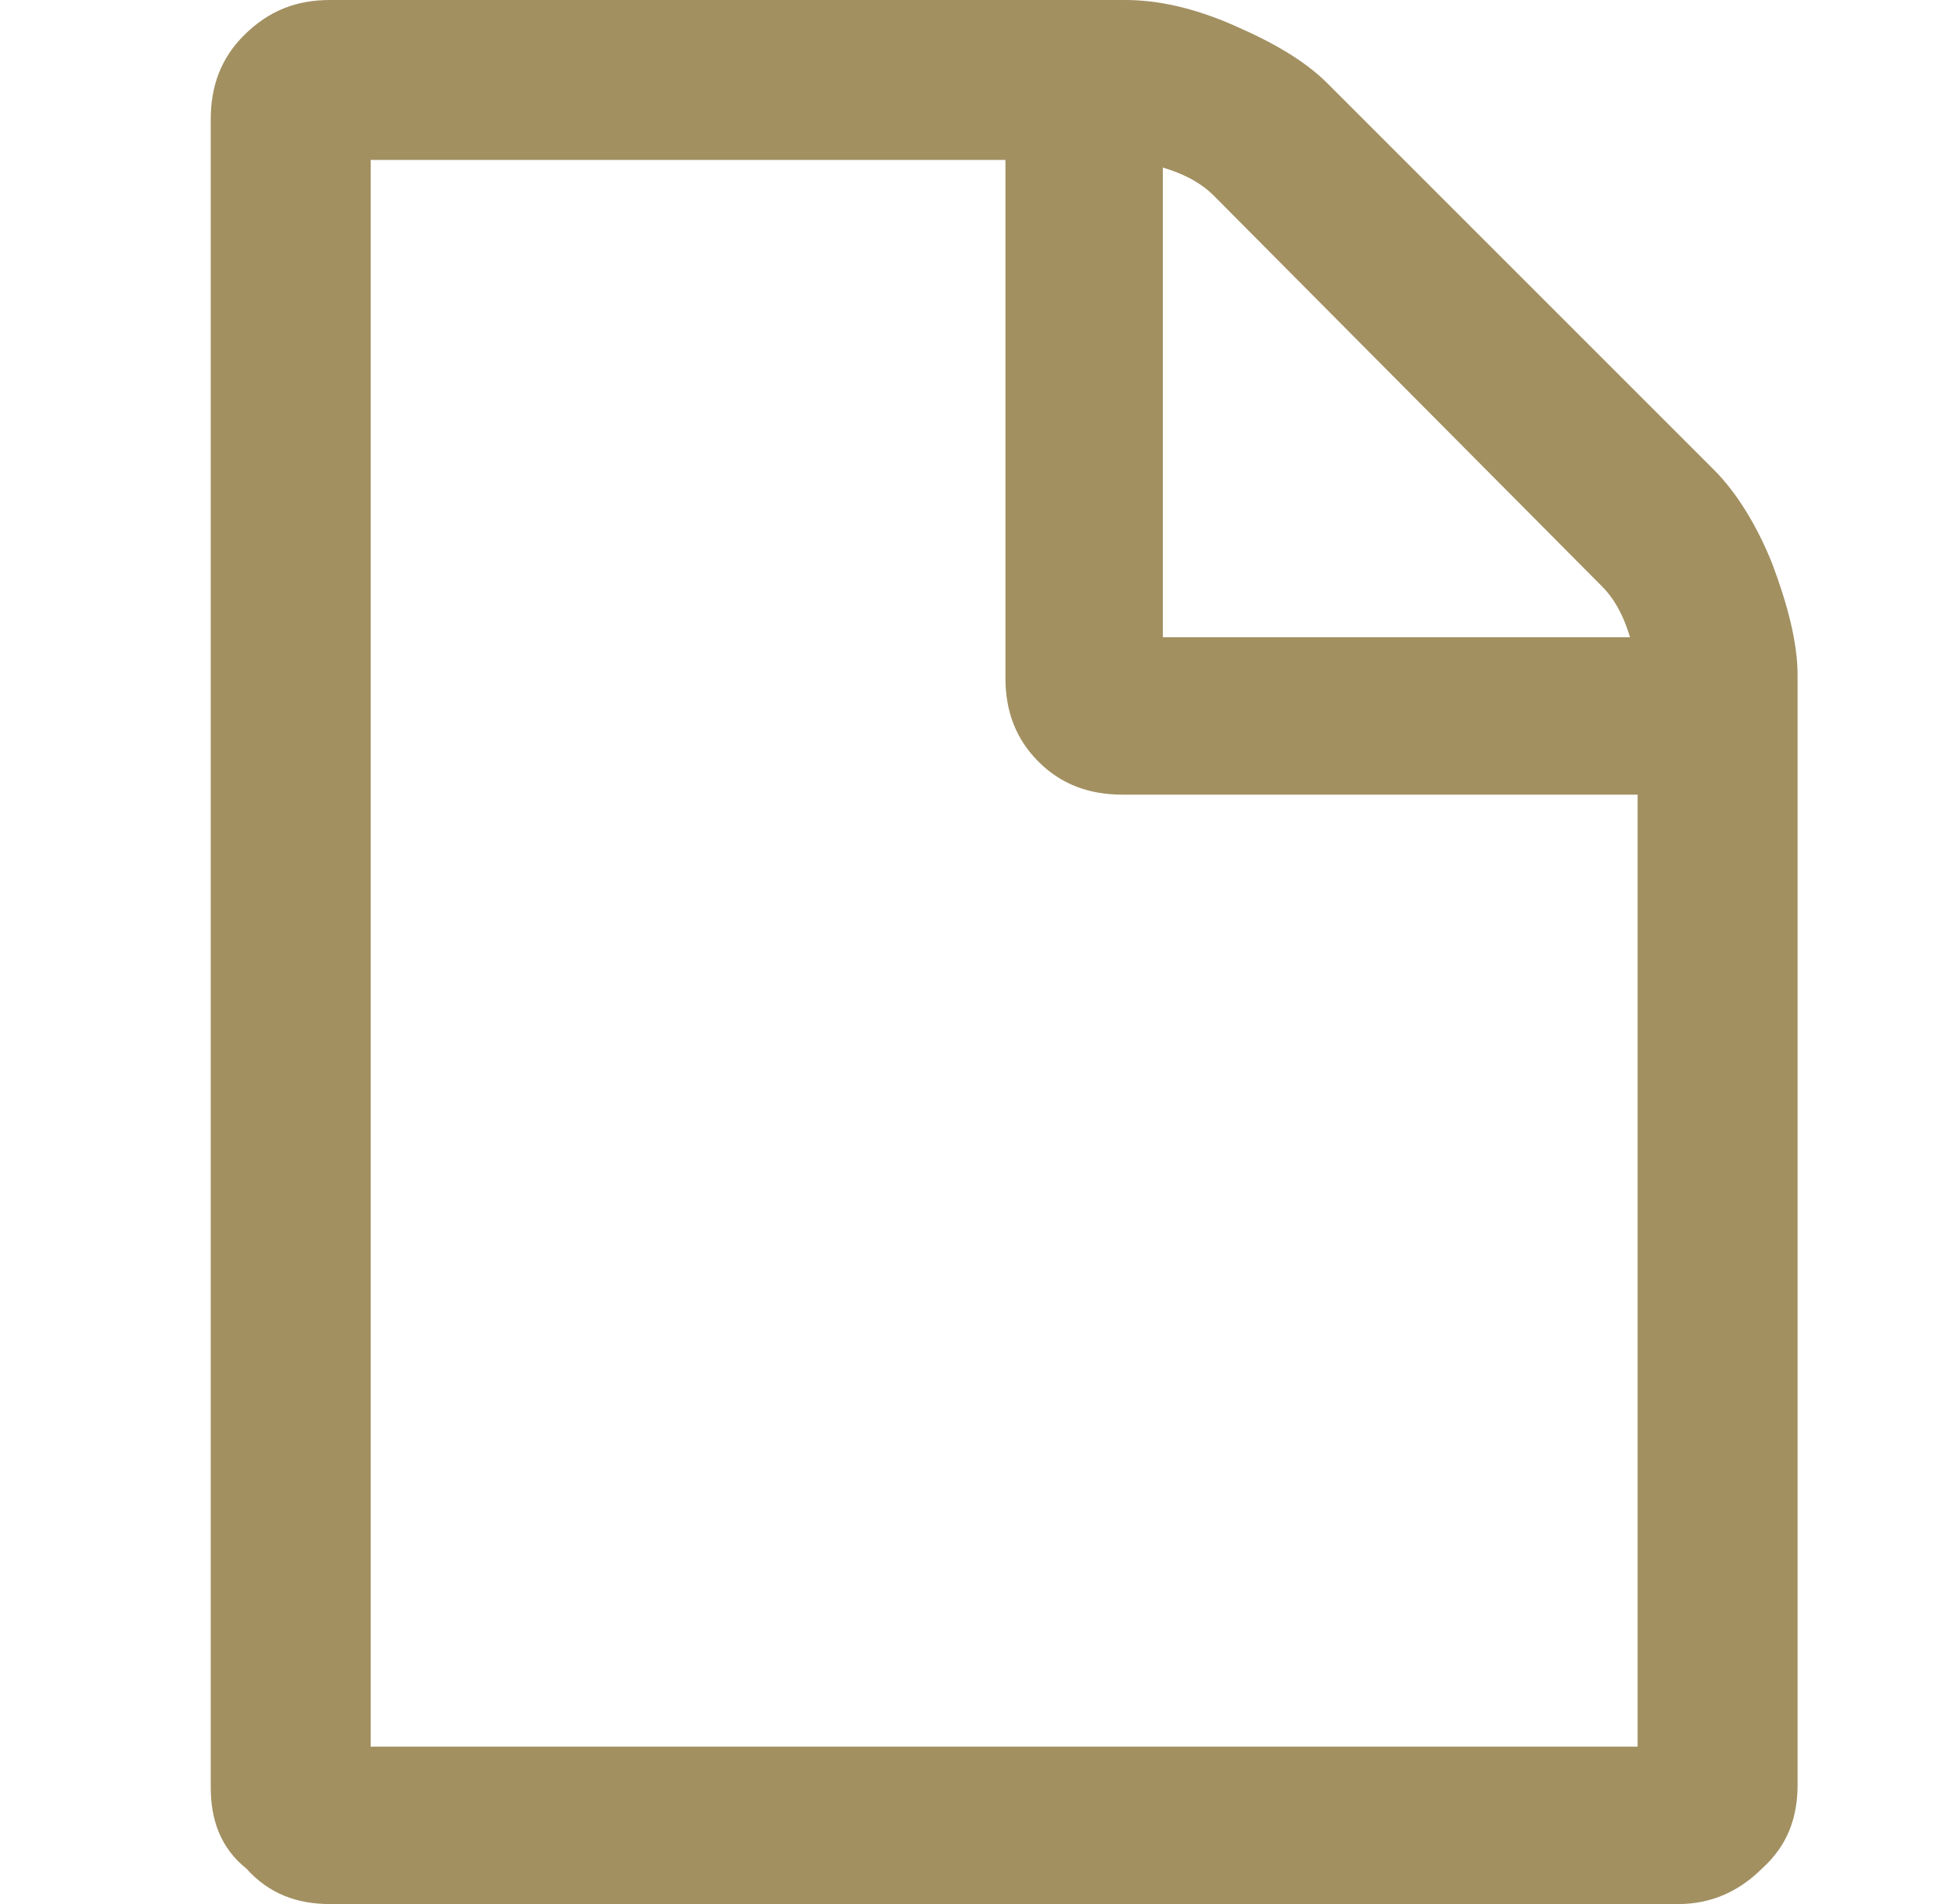
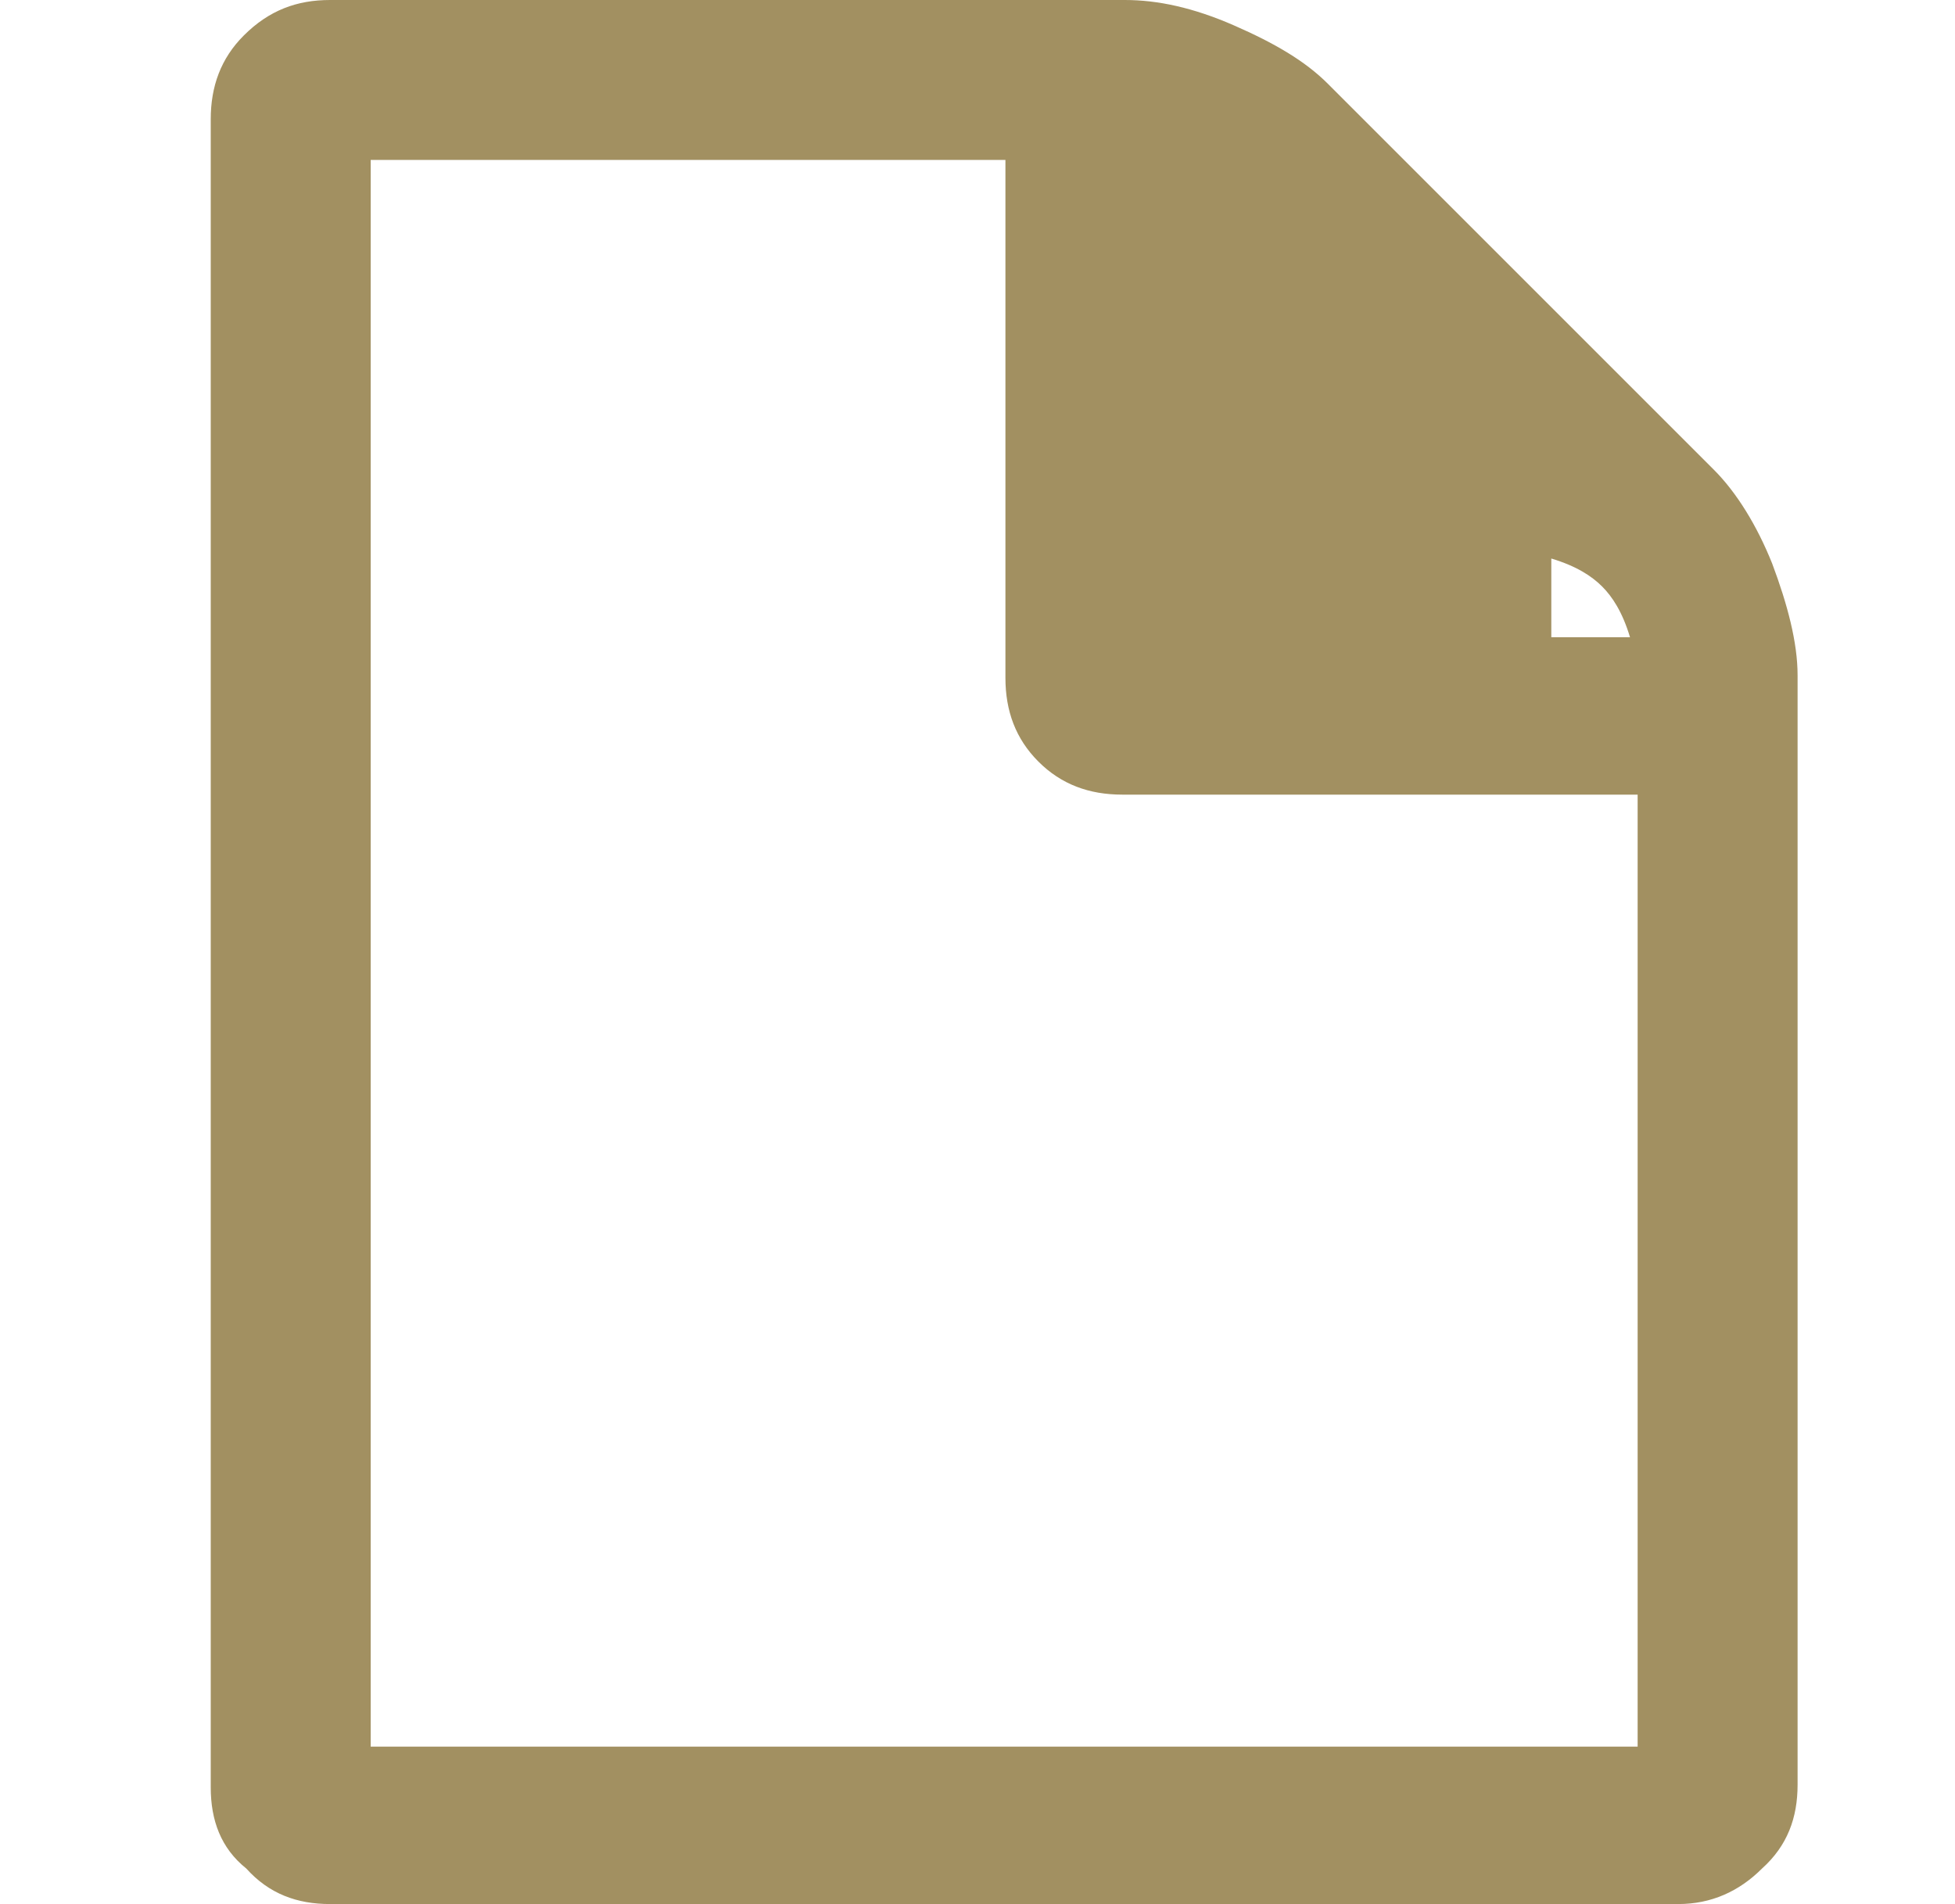
<svg xmlns="http://www.w3.org/2000/svg" version="1.1" id="Layer_1" x="0px" y="0px" viewBox="86 0 77 75" enable-background="new 86 0 77 75" xml:space="preserve">
  <g>
-     <path fill="#A29061" d="M156.8,26.6v43.7c0,1.3-0.4,2.4-1.4,3.3c-0.9,0.9-2,1.4-3.3,1.4H99c-1.3,0-2.4-0.4-3.3-1.4   c-1-0.8-1.4-1.9-1.4-3.2V4.7c0-1.3,0.4-2.4,1.3-3.3c1-1,2.1-1.4,3.4-1.4h31.3c1.3,0,2.7,0.3,4.3,1s2.8,1.4,3.7,2.3l15.2,15.2   c0.9,0.9,1.7,2.2,2.3,3.7C156.4,23.8,156.8,25.3,156.8,26.6z M100.6,68.8h49.9V31.3h-20.3c-1.3,0-2.4-0.4-3.3-1.3s-1.3-2-1.3-3.3   V6.3h-25C100.6,6.3,100.6,68.8,100.6,68.8z M131.8,25.1h18.4c-0.3-1-0.7-1.6-1.1-2L133.8,7.7c-0.4-0.4-1-0.8-2-1.1V25.1z" />
+     <path fill="#A29061" d="M156.8,26.6v43.7c0,1.3-0.4,2.4-1.4,3.3c-0.9,0.9-2,1.4-3.3,1.4H99c-1.3,0-2.4-0.4-3.3-1.4   c-1-0.8-1.4-1.9-1.4-3.2V4.7c0-1.3,0.4-2.4,1.3-3.3c1-1,2.1-1.4,3.4-1.4h31.3c1.3,0,2.7,0.3,4.3,1s2.8,1.4,3.7,2.3l15.2,15.2   c0.9,0.9,1.7,2.2,2.3,3.7C156.4,23.8,156.8,25.3,156.8,26.6z M100.6,68.8h49.9V31.3h-20.3c-1.3,0-2.4-0.4-3.3-1.3s-1.3-2-1.3-3.3   V6.3h-25C100.6,6.3,100.6,68.8,100.6,68.8z M131.8,25.1h18.4c-0.3-1-0.7-1.6-1.1-2c-0.4-0.4-1-0.8-2-1.1V25.1z" />
  </g>
</svg>